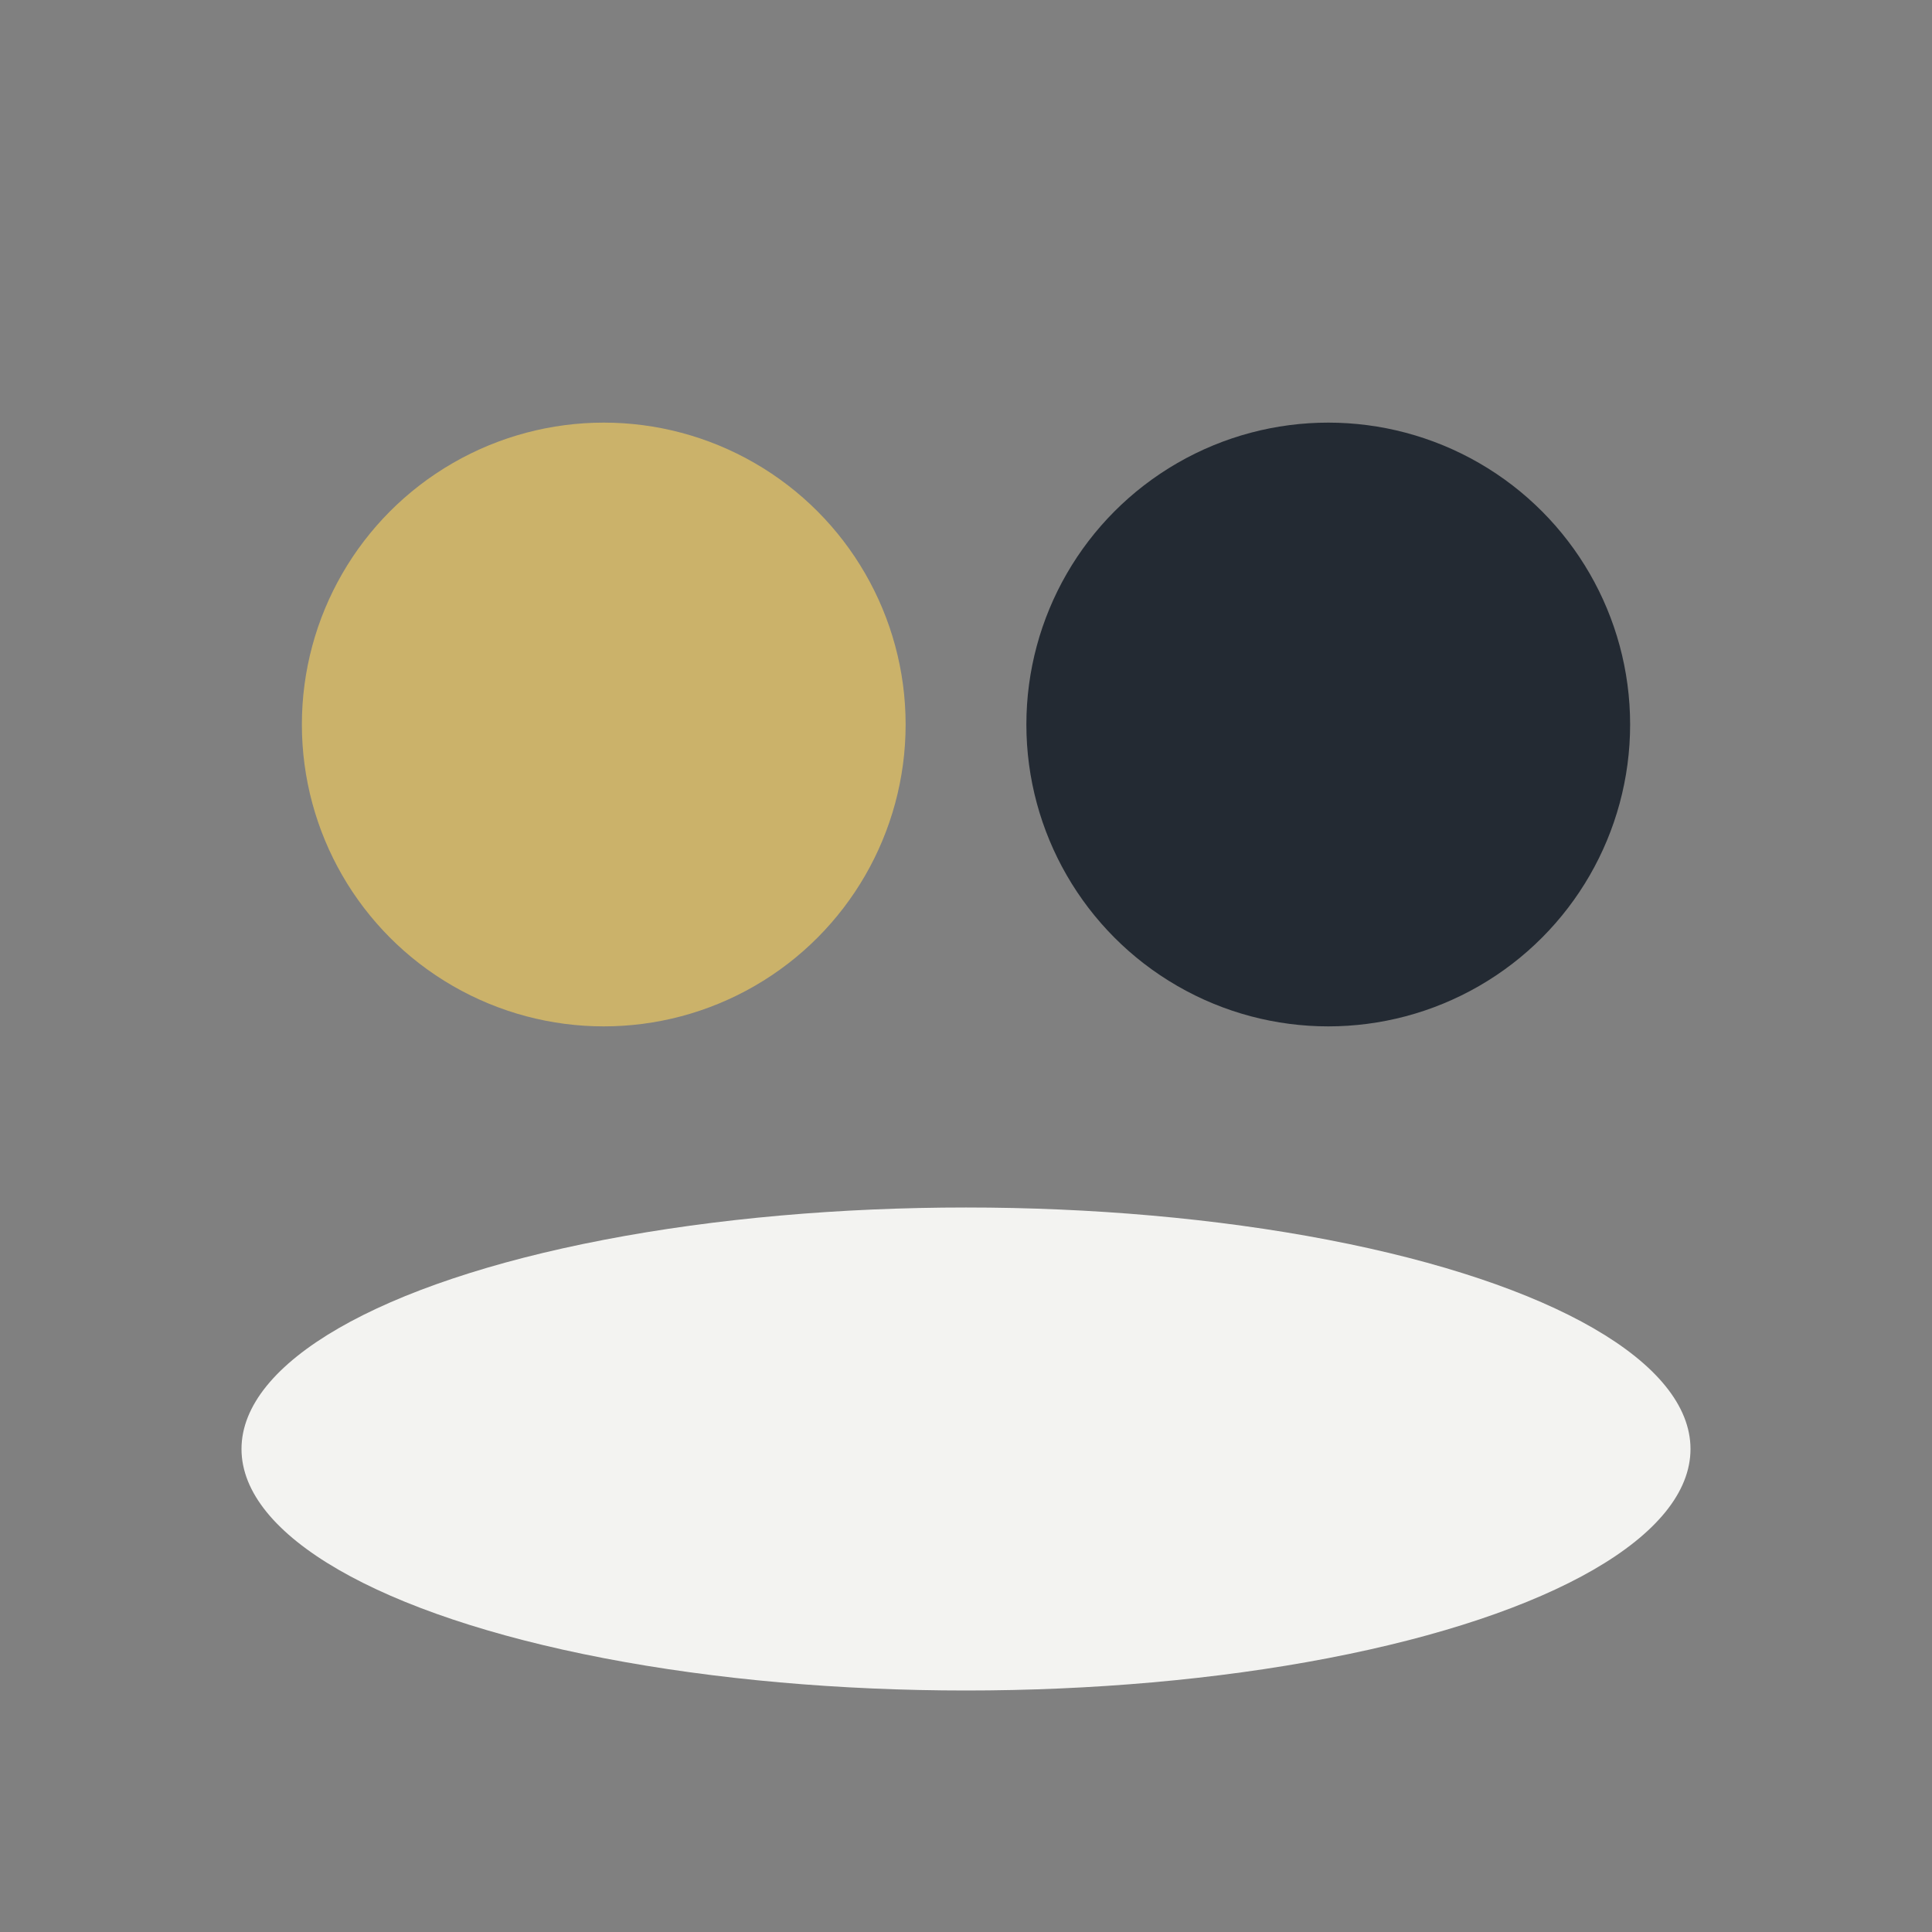
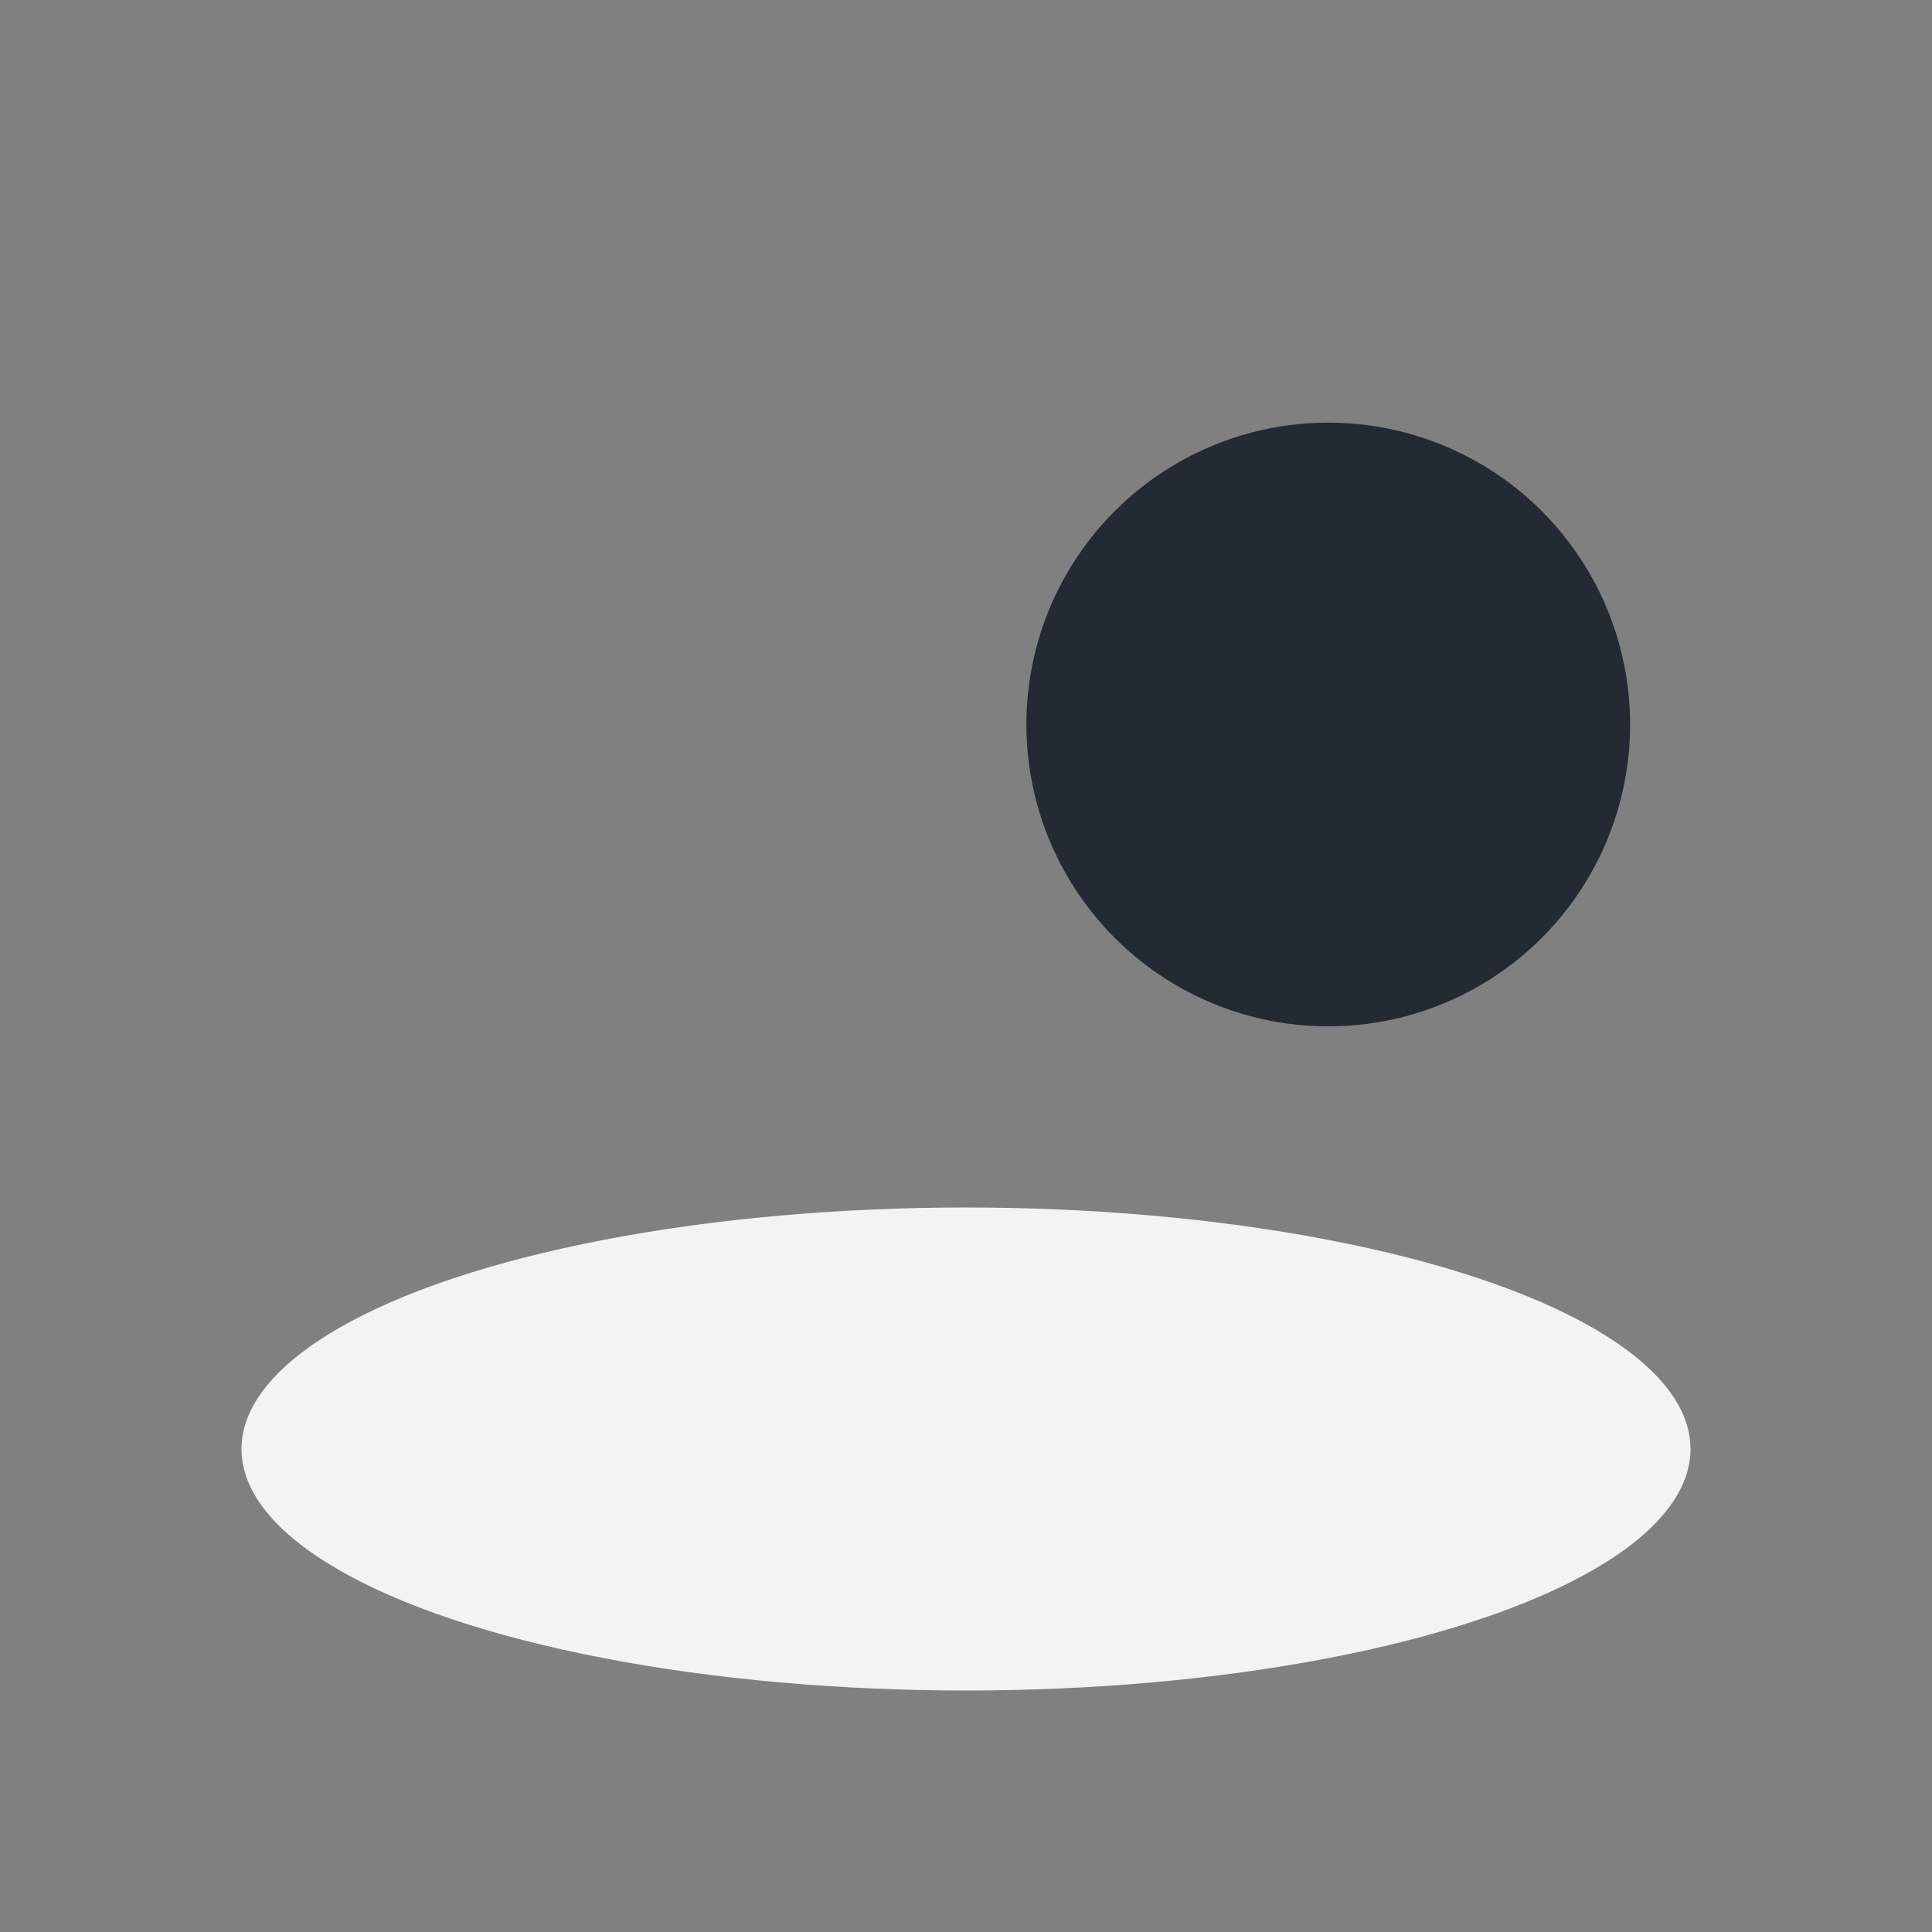
<svg xmlns="http://www.w3.org/2000/svg" width="32" height="32" viewBox="0 0 32 32">
  <rect x="0" y="0" width="32" height="32" fill="#808080" stroke="none" />
-   <circle cx="10" cy="12" r="5" fill="#CBB26A" />
  <circle cx="22" cy="12" r="5" fill="#232A33" />
  <ellipse cx="16" cy="24" rx="12" ry="4" fill="#F3F3F1" />
</svg>